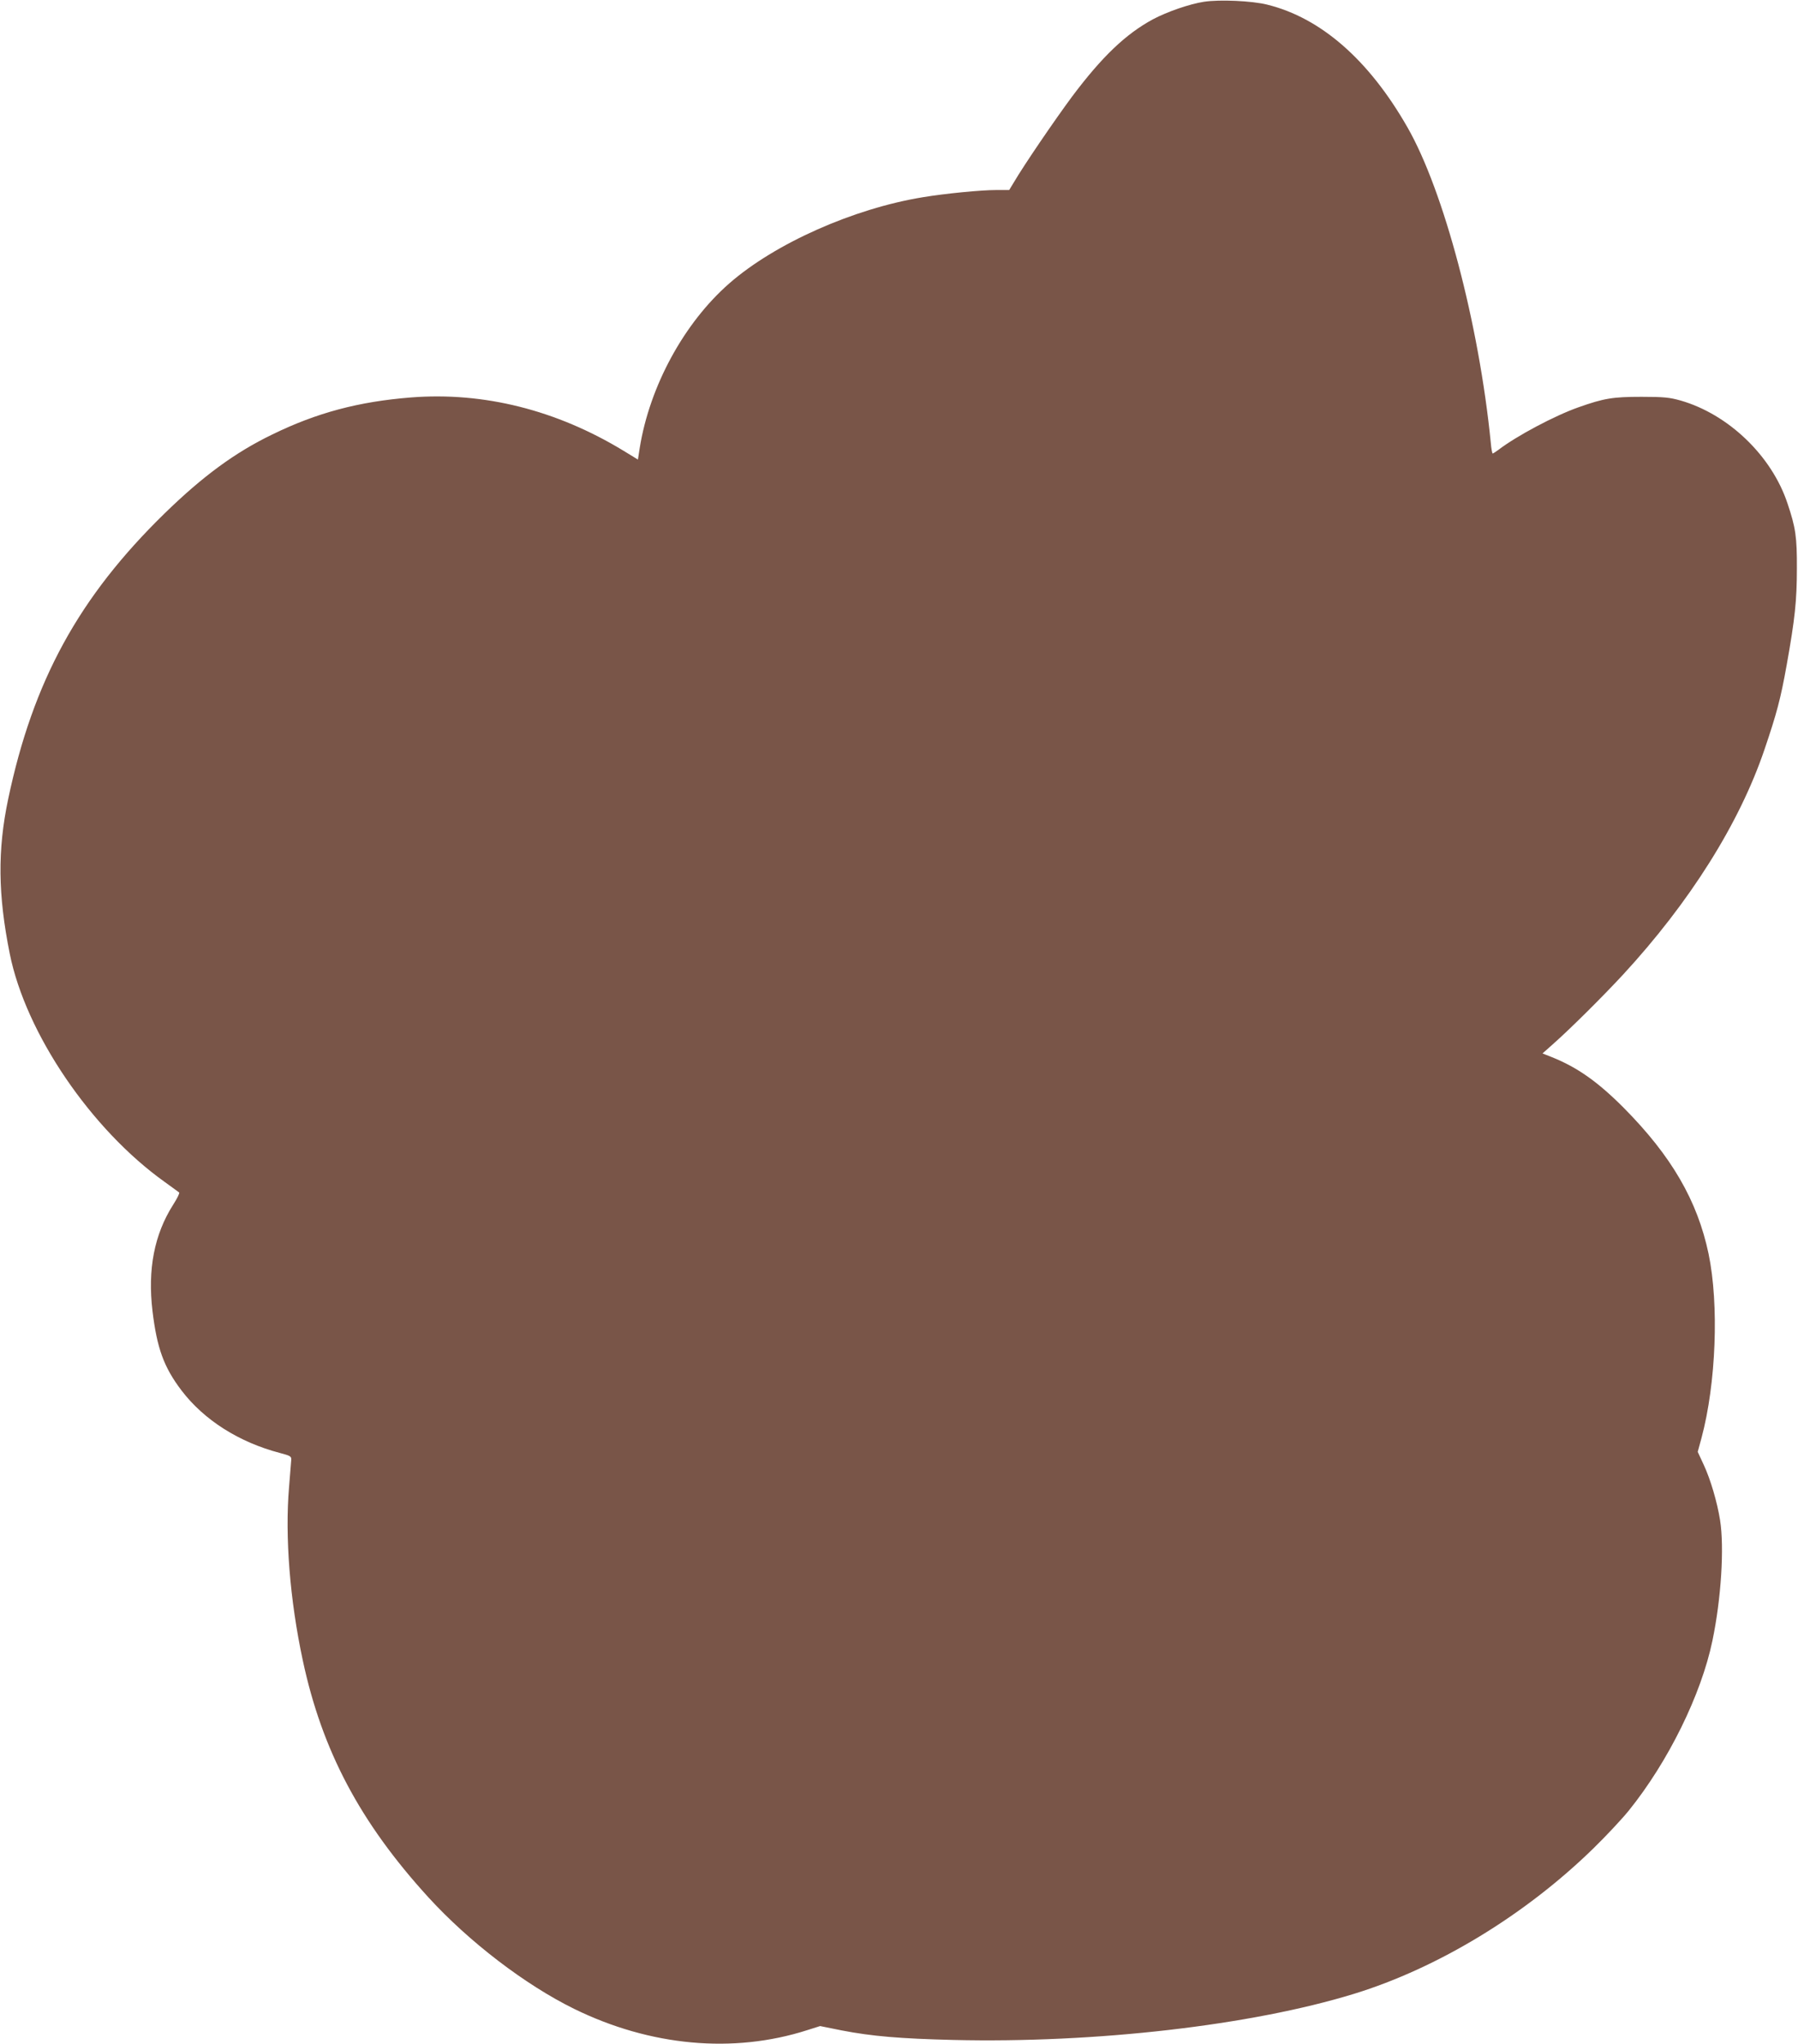
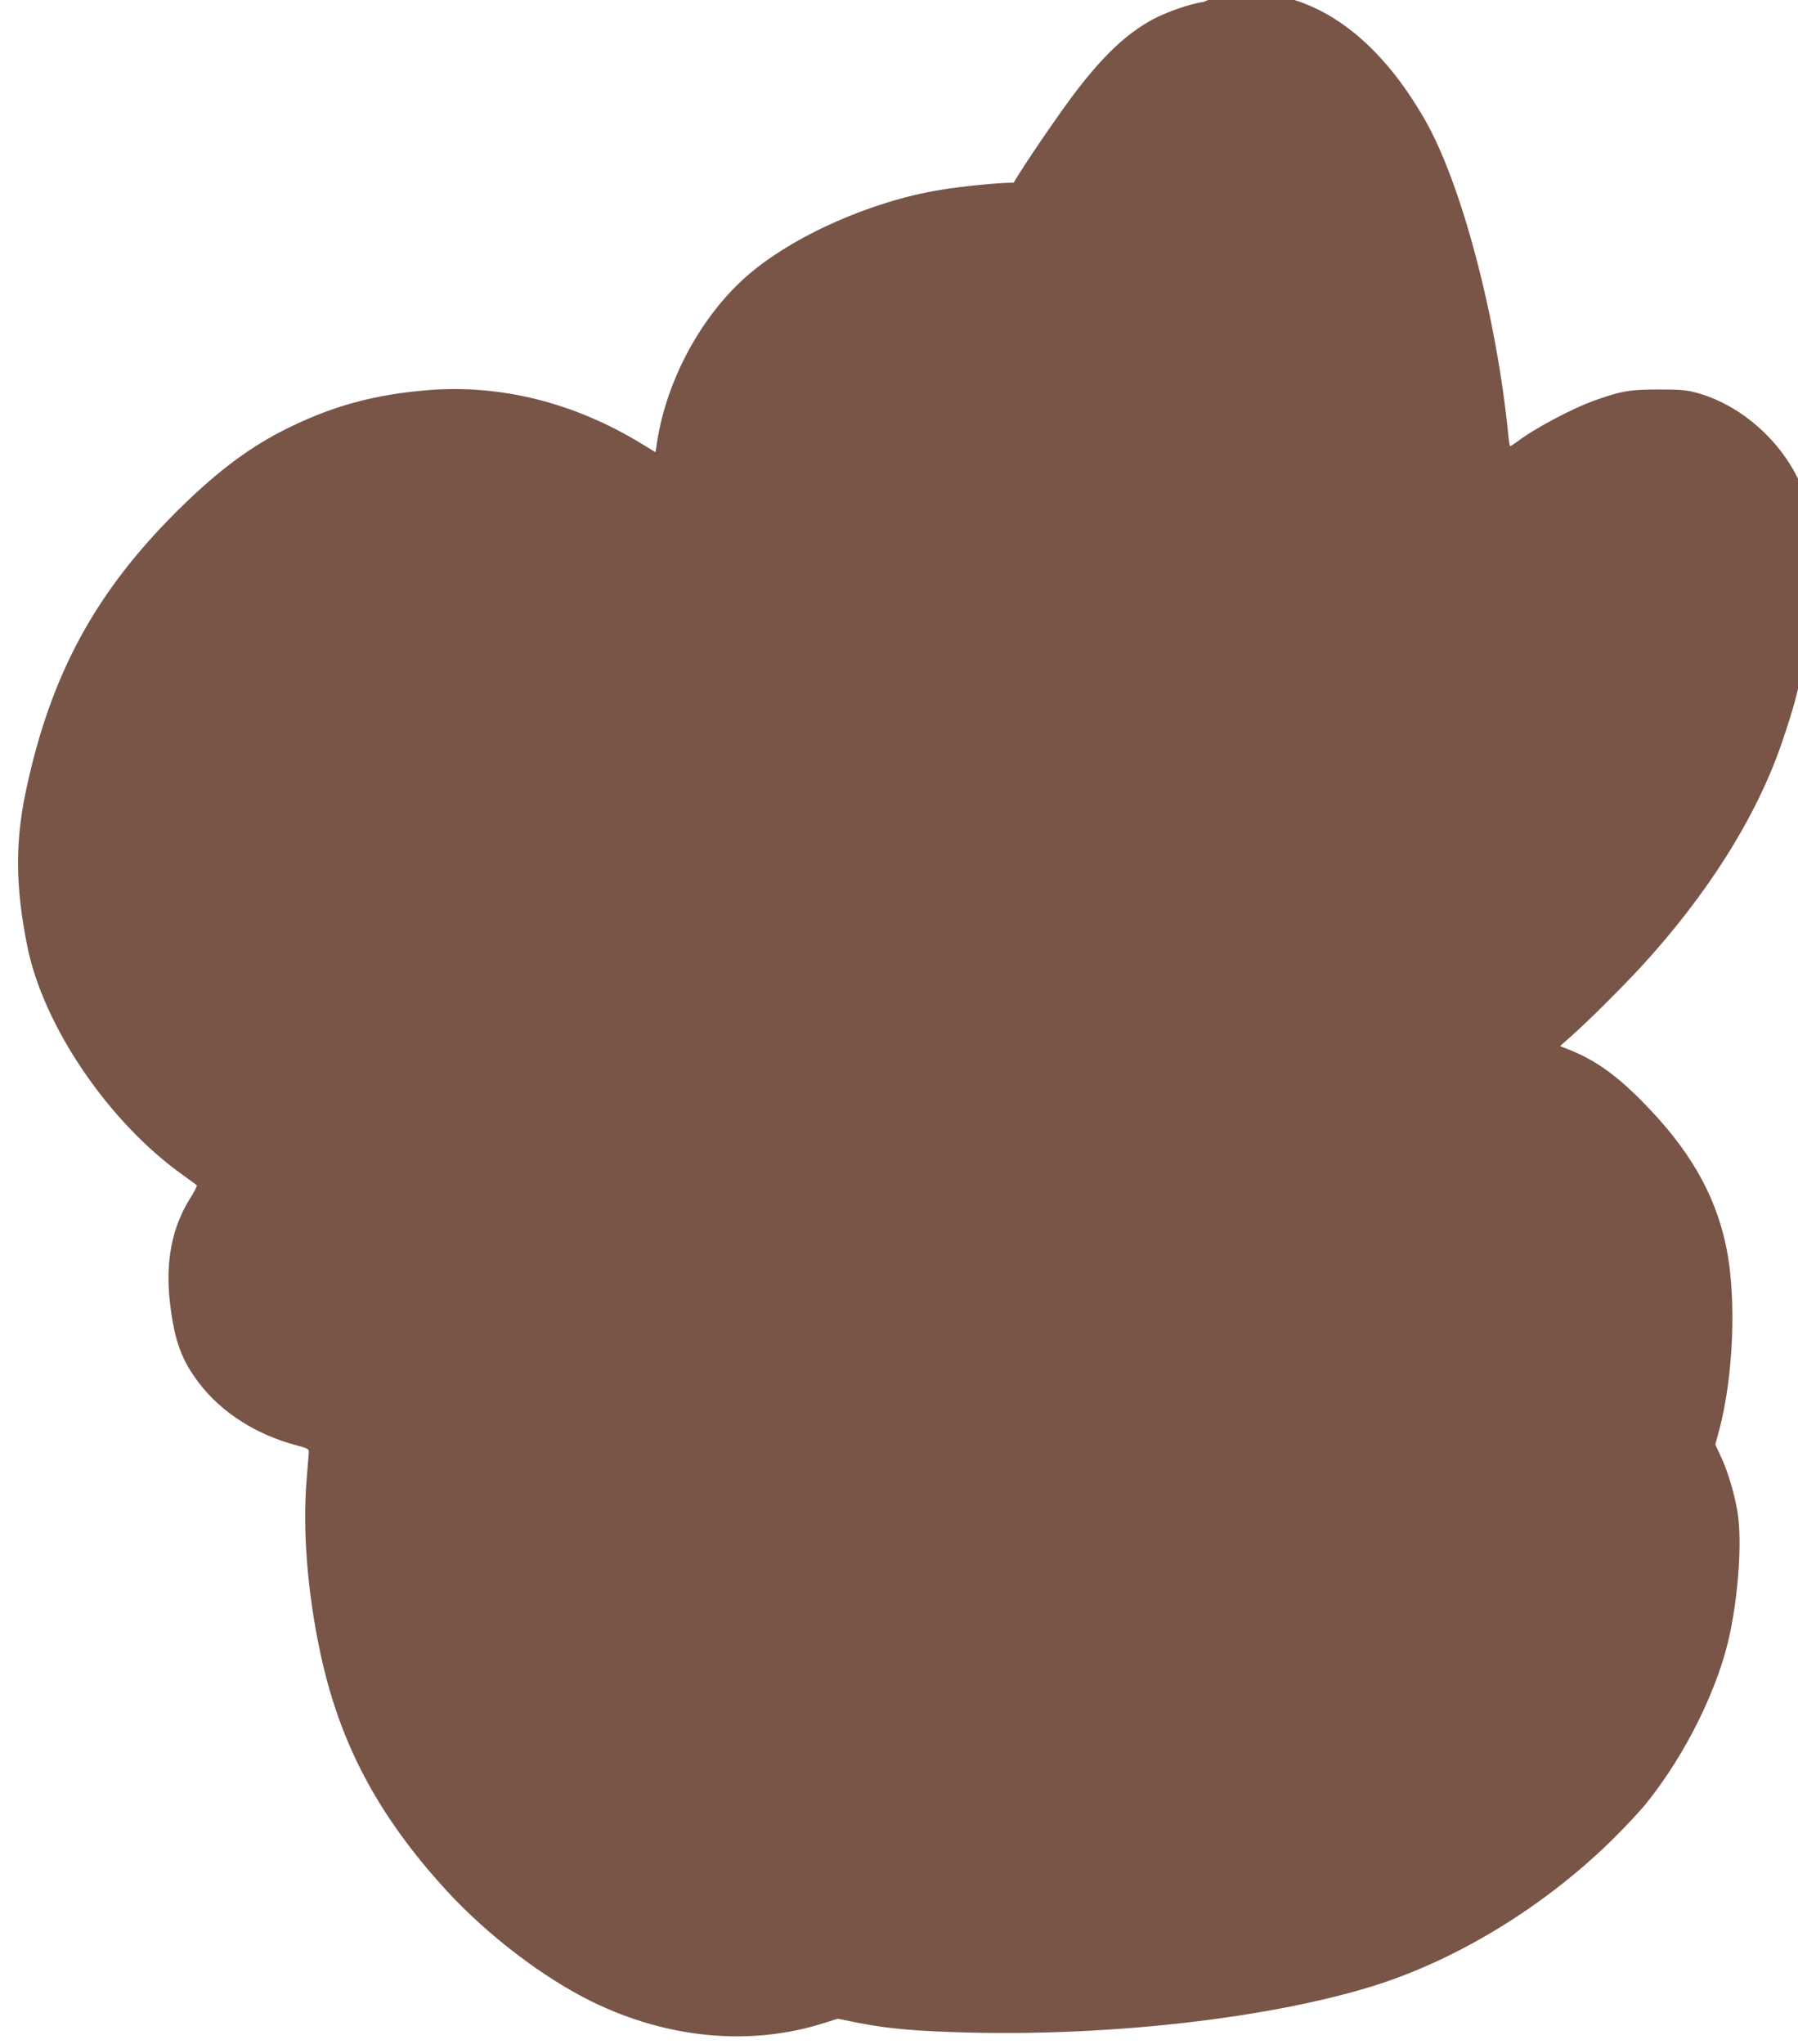
<svg xmlns="http://www.w3.org/2000/svg" version="1.0" width="1126pt" height="1280pt" viewBox="0 0 1126 1280" preserveAspectRatio="xMidYMid meet">
  <g transform="translate(0,1280) scale(0.1,-0.1)" fill="#795548" stroke="none">
-     <path d="M7540 12789 c-90 -14 -230 -62 -320 -110 -170 -92 -319 -234 -507 -485 -108 -146 -300 -427 -365 -538 l-28 -46 -82 0 c-95 0 -319 -22 -458 -45 -436 -71 -927 -290 -1212 -539 -284 -248 -500 -645 -562 -1033 l-11 -71 -90 55 c-419 255 -876 370 -1332 334 -327 -26 -590 -96 -868 -232 -234 -113 -436 -262 -674 -494 -537 -524 -824 -1048 -980 -1790 -67 -319 -64 -599 10 -967 100 -499 509 -1101 972 -1431 45 -32 85 -62 89 -65 4 -4 -13 -38 -38 -77 -118 -186 -160 -404 -129 -665 28 -233 71 -352 182 -498 141 -185 360 -324 616 -391 64 -17 72 -21 71 -42 -1 -13 -7 -91 -14 -174 -26 -307 5 -704 86 -1082 121 -567 360 -1017 787 -1485 256 -280 607 -548 912 -698 477 -234 996 -282 1459 -134 l82 26 134 -27 c190 -37 371 -52 700 -60 890 -21 1866 91 2510 289 526 162 1072 494 1499 911 79 77 178 183 221 236 247 306 454 727 524 1064 55 263 75 584 48 755 -18 113 -60 256 -102 346 l-38 82 24 88 c91 340 110 835 44 1152 -70 333 -232 612 -530 913 -163 164 -292 255 -452 319 l-58 23 63 56 c108 95 315 301 440 436 419 454 730 948 887 1411 76 224 101 316 139 529 52 290 64 406 64 605 1 197 -8 257 -59 408 -99 298 -370 558 -670 644 -68 19 -103 23 -244 23 -180 0 -235 -9 -396 -66 -147 -52 -385 -178 -500 -266 -17 -12 -33 -23 -36 -23 -3 0 -9 30 -12 68 -74 745 -294 1577 -522 1975 -241 422 -542 685 -878 768 -95 24 -299 33 -396 18z" />
+     <path d="M7540 12789 c-90 -14 -230 -62 -320 -110 -170 -92 -319 -234 -507 -485 -108 -146 -300 -427 -365 -538 c-95 0 -319 -22 -458 -45 -436 -71 -927 -290 -1212 -539 -284 -248 -500 -645 -562 -1033 l-11 -71 -90 55 c-419 255 -876 370 -1332 334 -327 -26 -590 -96 -868 -232 -234 -113 -436 -262 -674 -494 -537 -524 -824 -1048 -980 -1790 -67 -319 -64 -599 10 -967 100 -499 509 -1101 972 -1431 45 -32 85 -62 89 -65 4 -4 -13 -38 -38 -77 -118 -186 -160 -404 -129 -665 28 -233 71 -352 182 -498 141 -185 360 -324 616 -391 64 -17 72 -21 71 -42 -1 -13 -7 -91 -14 -174 -26 -307 5 -704 86 -1082 121 -567 360 -1017 787 -1485 256 -280 607 -548 912 -698 477 -234 996 -282 1459 -134 l82 26 134 -27 c190 -37 371 -52 700 -60 890 -21 1866 91 2510 289 526 162 1072 494 1499 911 79 77 178 183 221 236 247 306 454 727 524 1064 55 263 75 584 48 755 -18 113 -60 256 -102 346 l-38 82 24 88 c91 340 110 835 44 1152 -70 333 -232 612 -530 913 -163 164 -292 255 -452 319 l-58 23 63 56 c108 95 315 301 440 436 419 454 730 948 887 1411 76 224 101 316 139 529 52 290 64 406 64 605 1 197 -8 257 -59 408 -99 298 -370 558 -670 644 -68 19 -103 23 -244 23 -180 0 -235 -9 -396 -66 -147 -52 -385 -178 -500 -266 -17 -12 -33 -23 -36 -23 -3 0 -9 30 -12 68 -74 745 -294 1577 -522 1975 -241 422 -542 685 -878 768 -95 24 -299 33 -396 18z" />
  </g>
</svg>